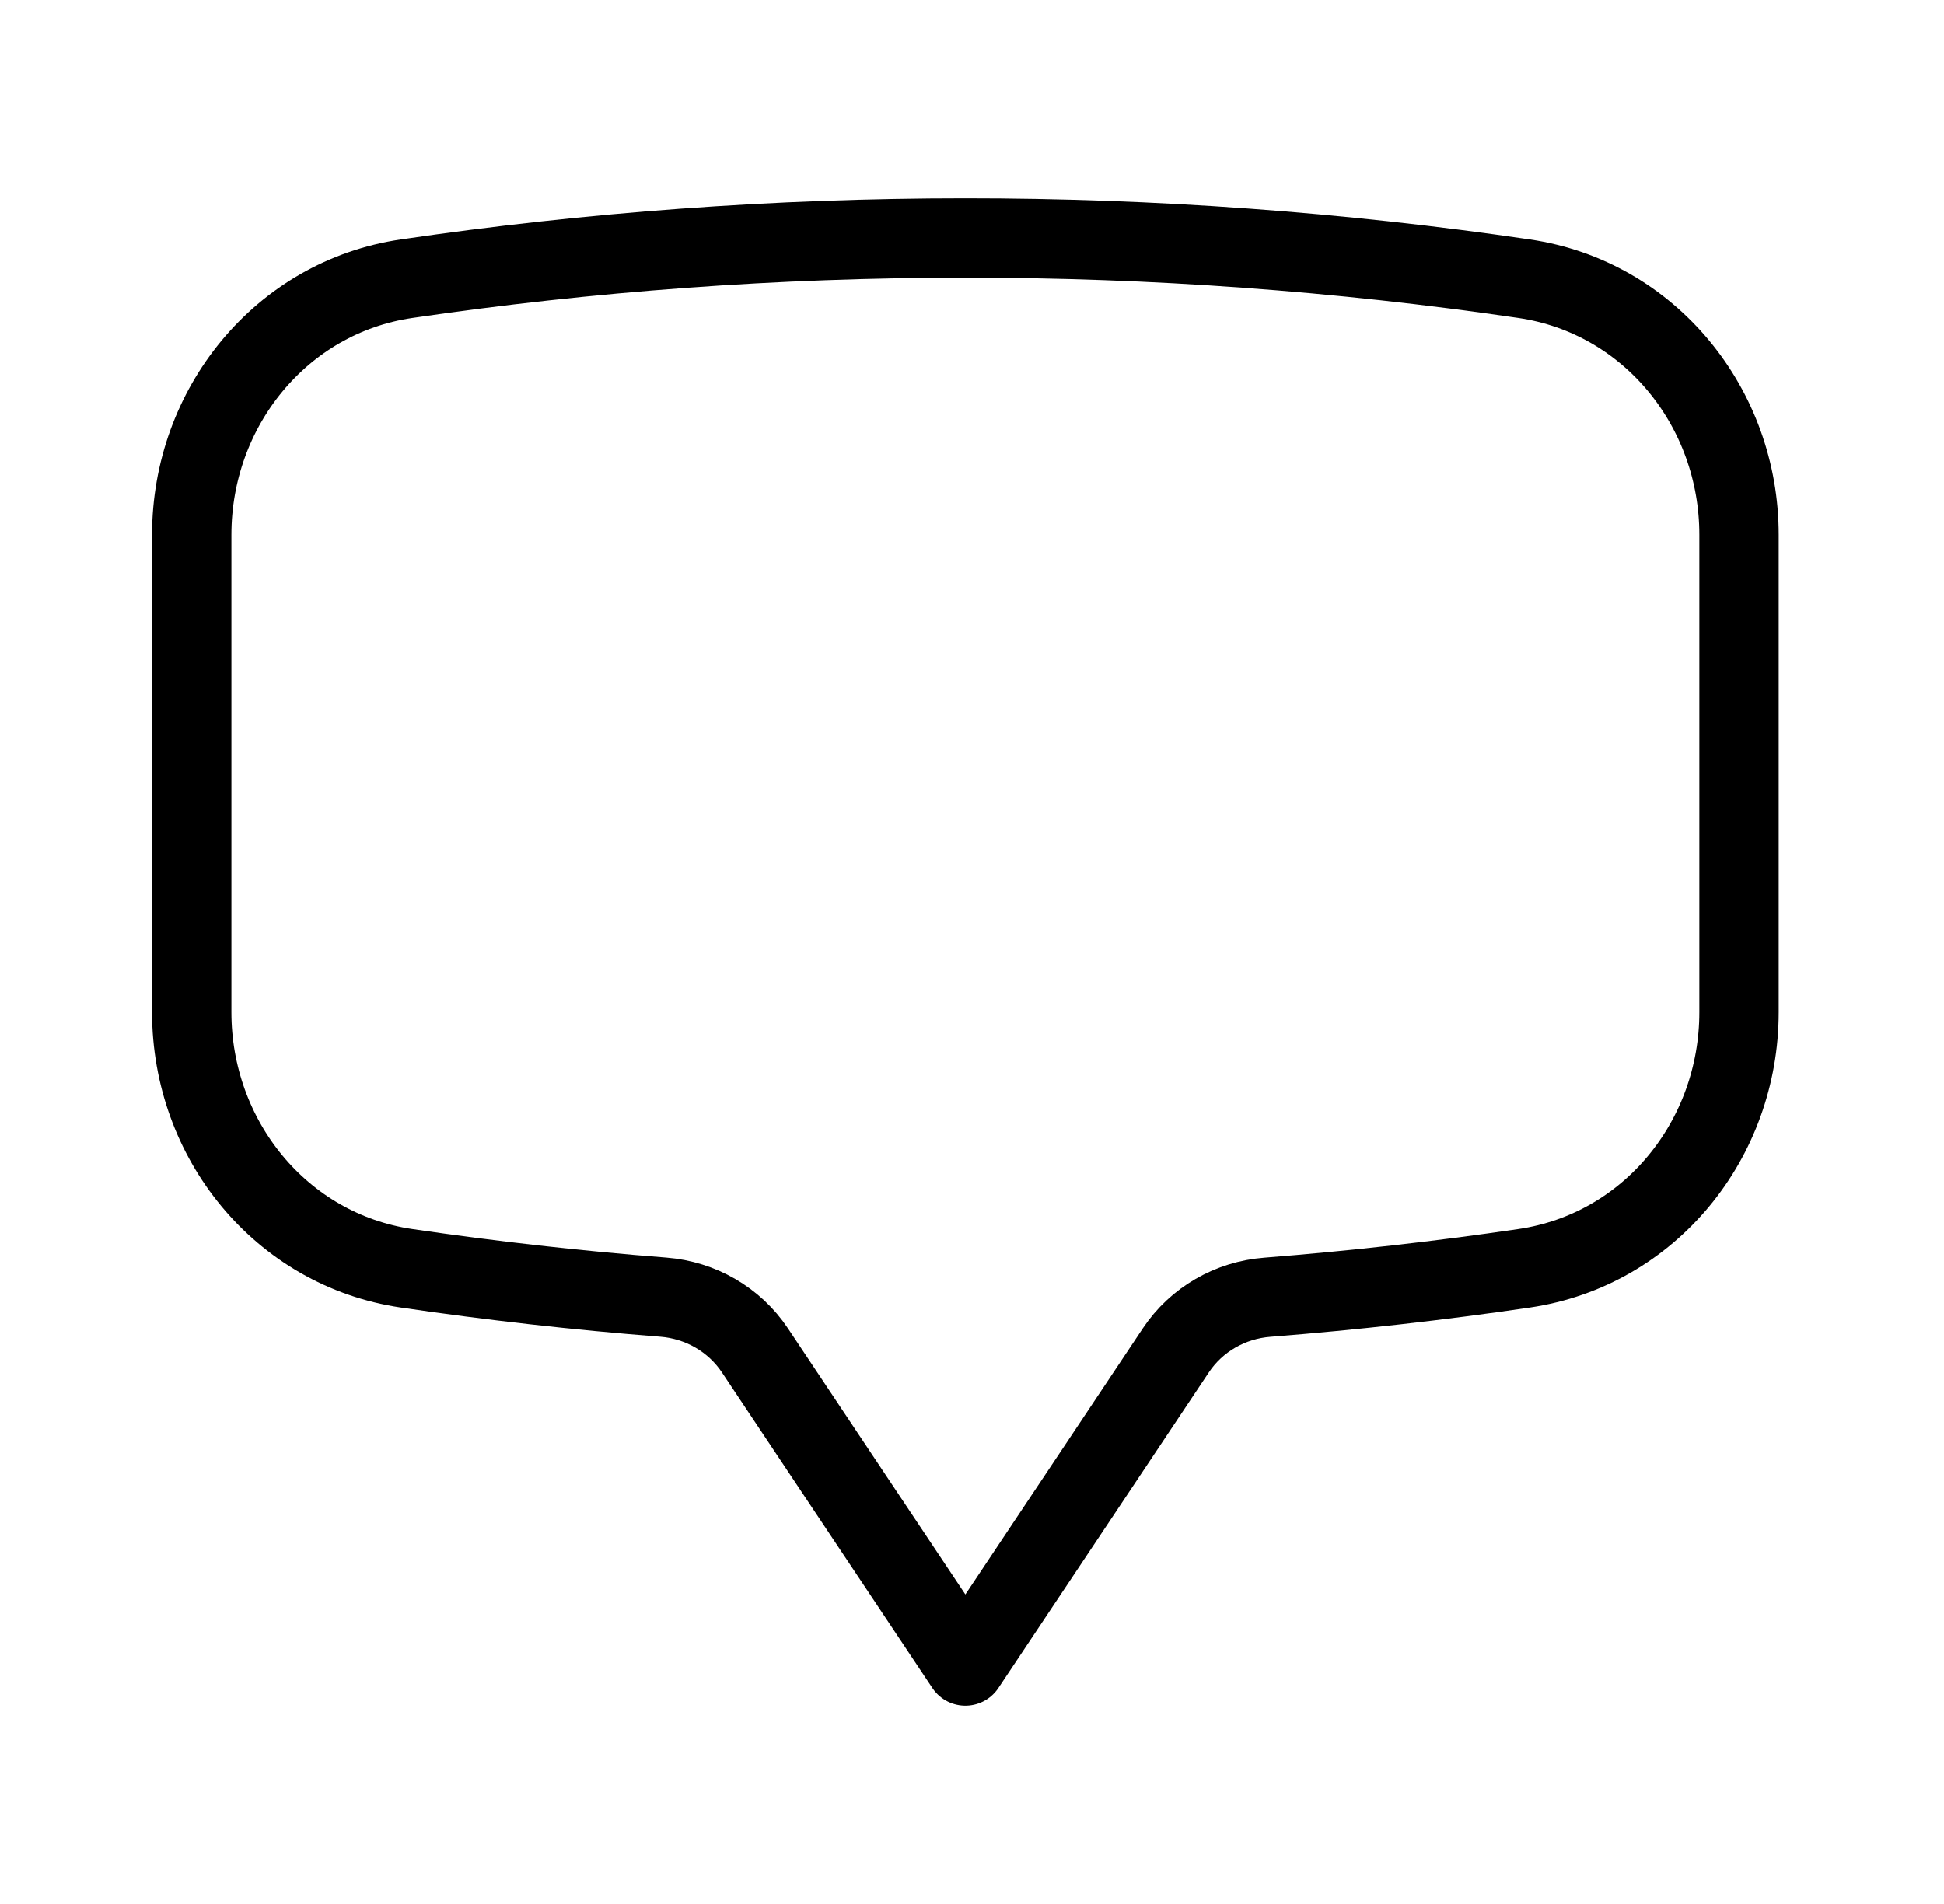
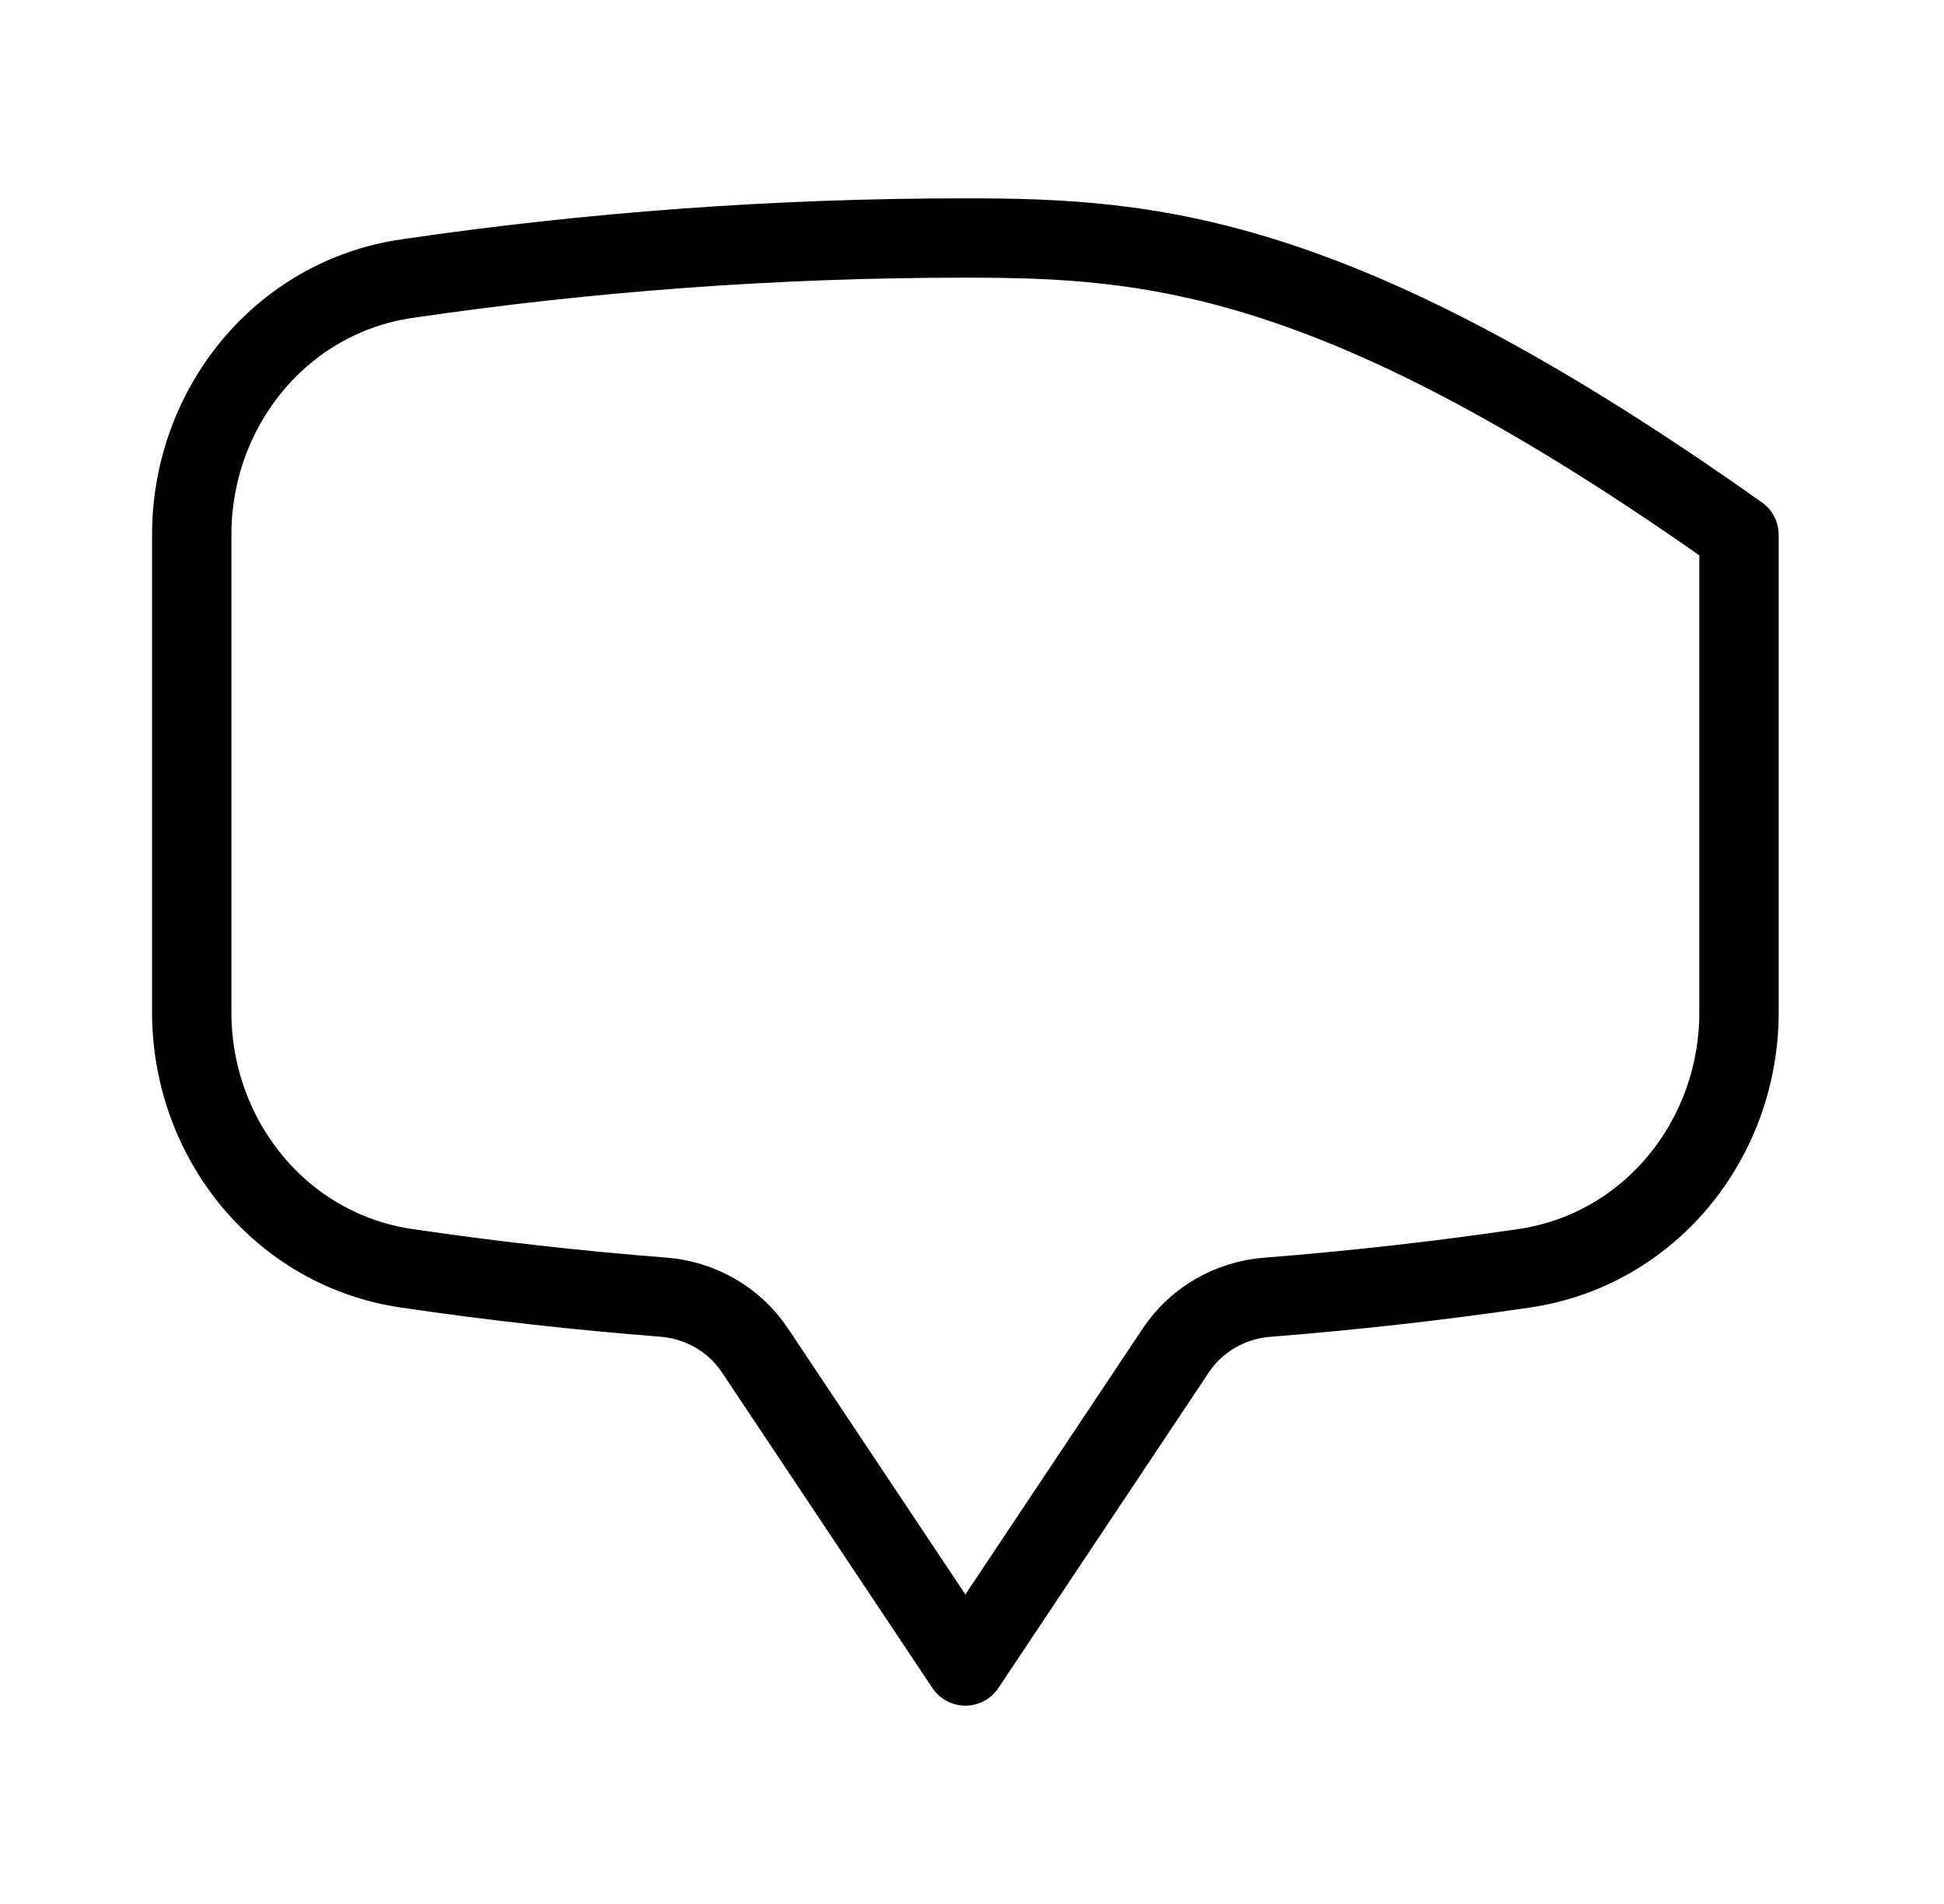
<svg xmlns="http://www.w3.org/2000/svg" width="49" height="48" viewBox="0 0 49 48" fill="none">
-   <path d="M4.833 25.52C4.833 28.72 7.079 31.508 10.247 31.974C12.383 32.288 14.543 32.532 16.723 32.702C17.655 32.776 18.509 33.264 19.029 34.044L24.333 42L29.637 34.044C30.157 33.264 31.011 32.776 31.943 32.704C34.123 32.532 36.283 32.288 38.419 31.974C41.587 31.508 43.833 28.722 43.833 25.518V13.482C43.833 10.278 41.587 7.492 38.419 7.026C33.755 6.341 29.047 5.999 24.333 6C19.549 6 14.845 6.35 10.247 7.026C7.079 7.492 4.833 10.28 4.833 13.482V25.518V25.52Z" stroke="black" stroke-width="2" stroke-linecap="round" stroke-linejoin="round" />
+   <path d="M4.833 25.52C4.833 28.72 7.079 31.508 10.247 31.974C12.383 32.288 14.543 32.532 16.723 32.702C17.655 32.776 18.509 33.264 19.029 34.044L24.333 42L29.637 34.044C30.157 33.264 31.011 32.776 31.943 32.704C34.123 32.532 36.283 32.288 38.419 31.974C41.587 31.508 43.833 28.722 43.833 25.518V13.482C33.755 6.341 29.047 5.999 24.333 6C19.549 6 14.845 6.35 10.247 7.026C7.079 7.492 4.833 10.28 4.833 13.482V25.518V25.52Z" stroke="black" stroke-width="2" stroke-linecap="round" stroke-linejoin="round" />
</svg>